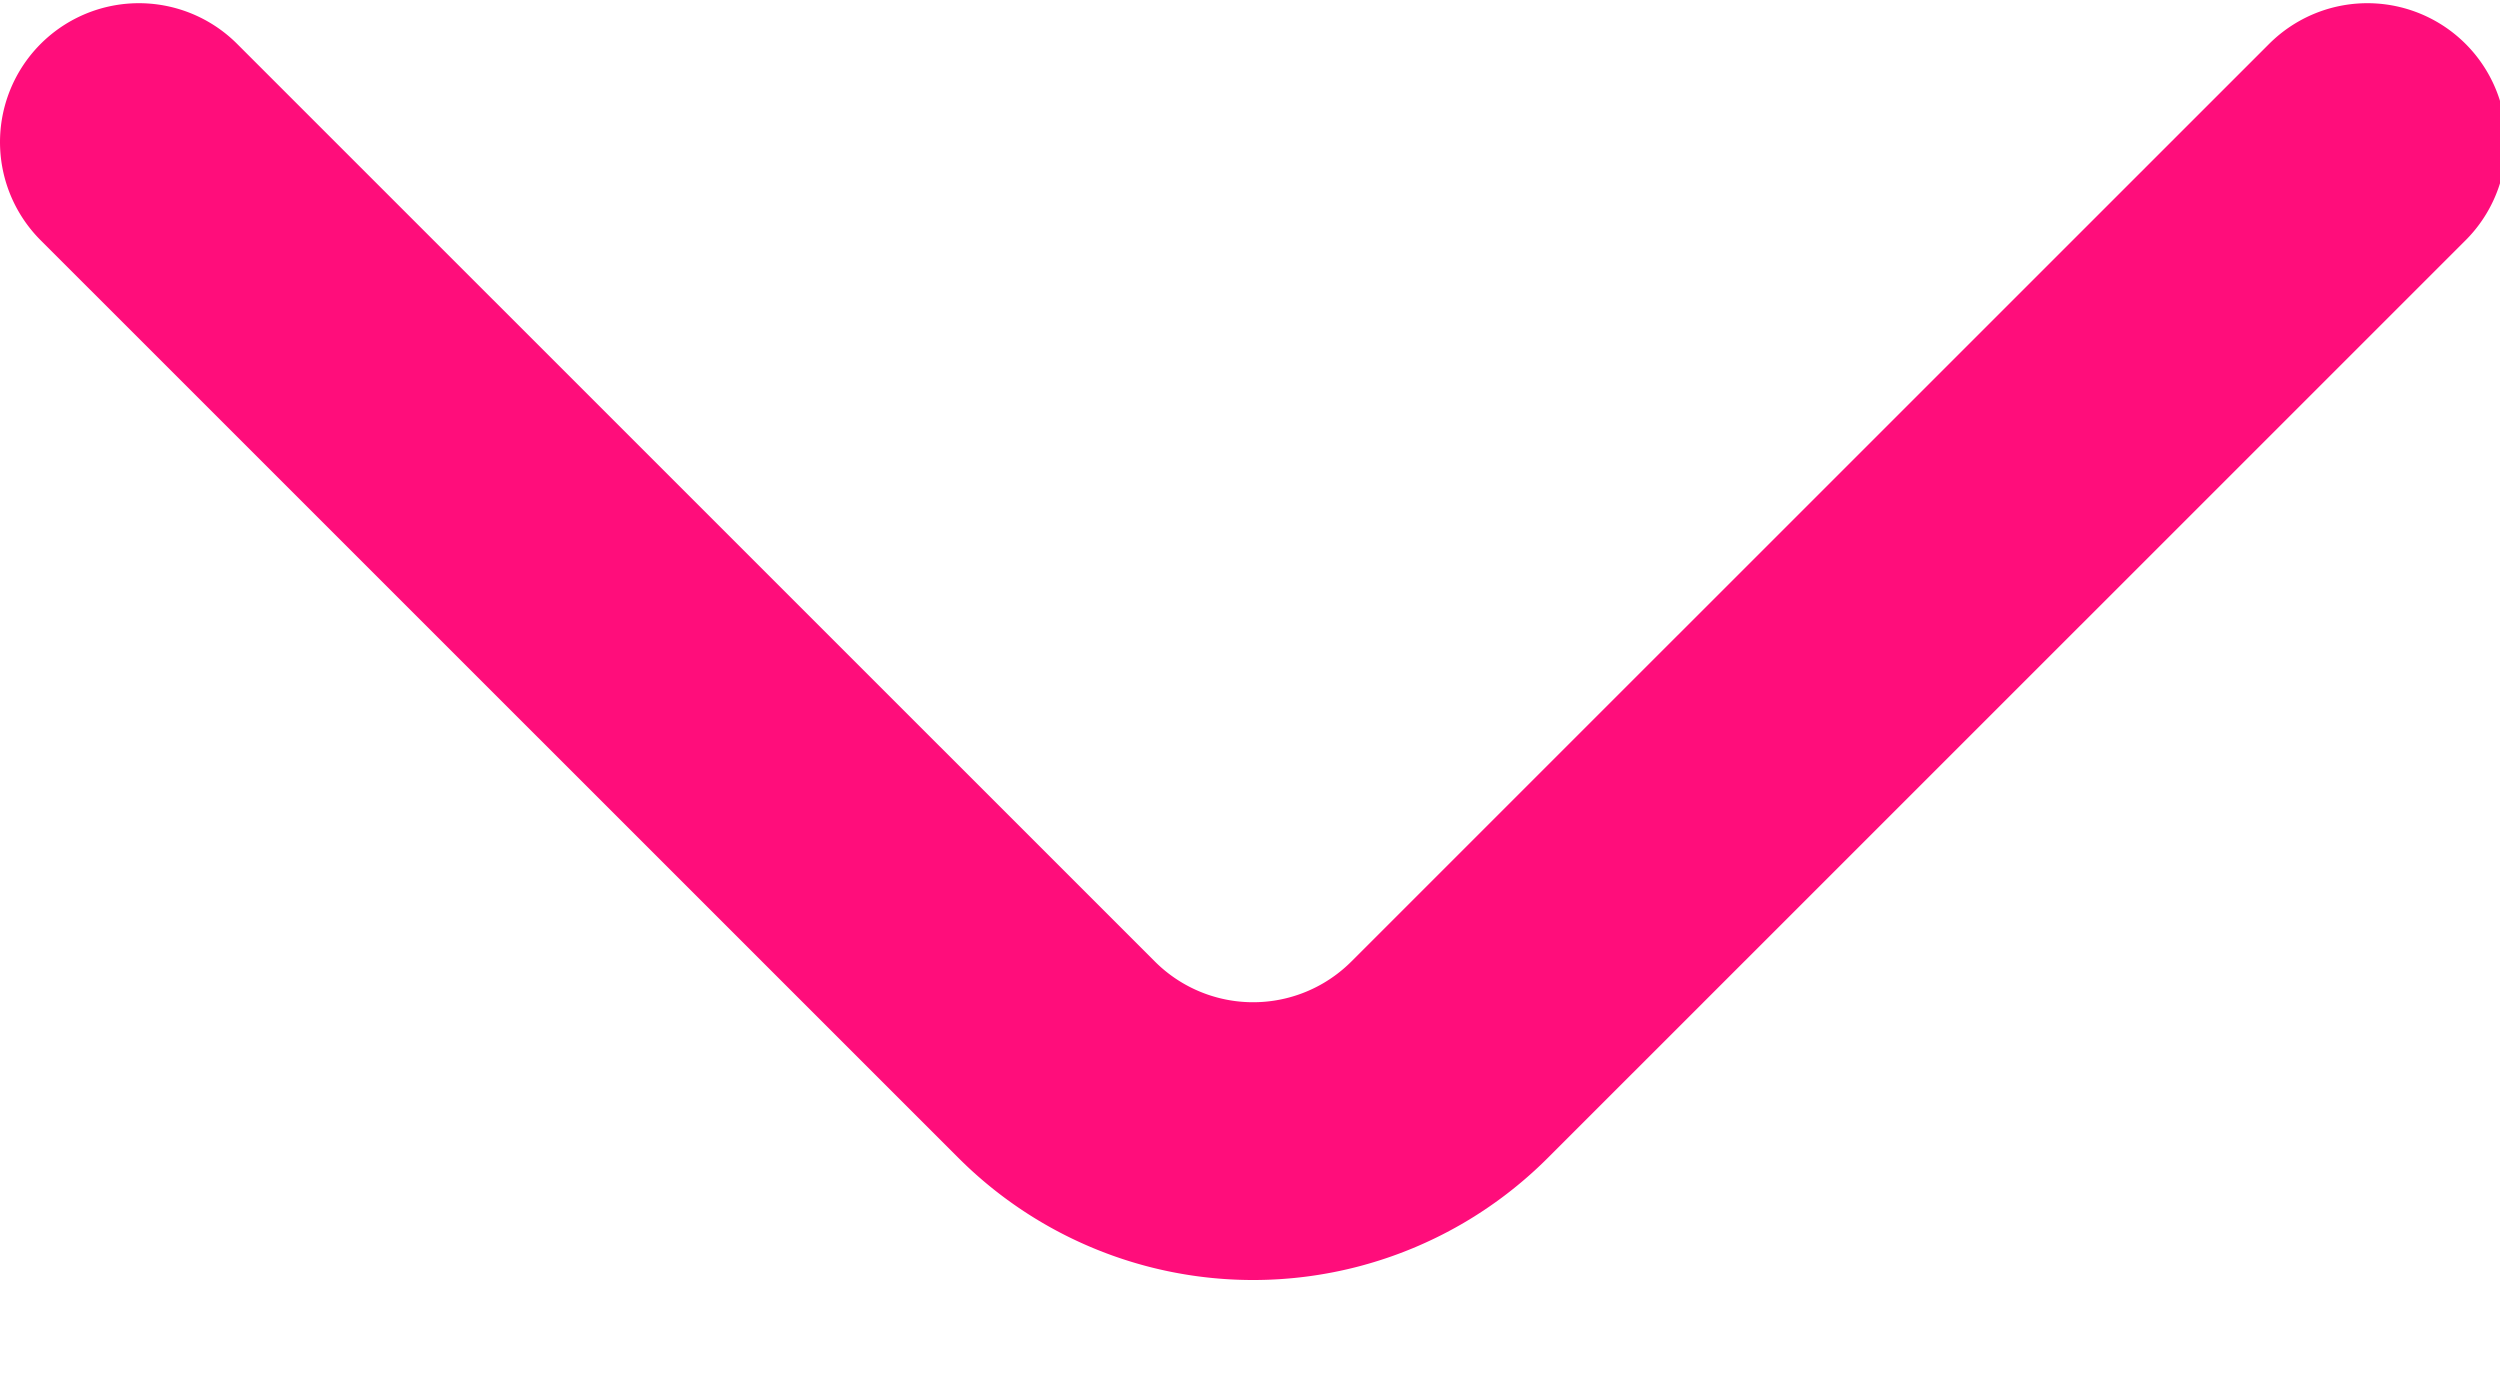
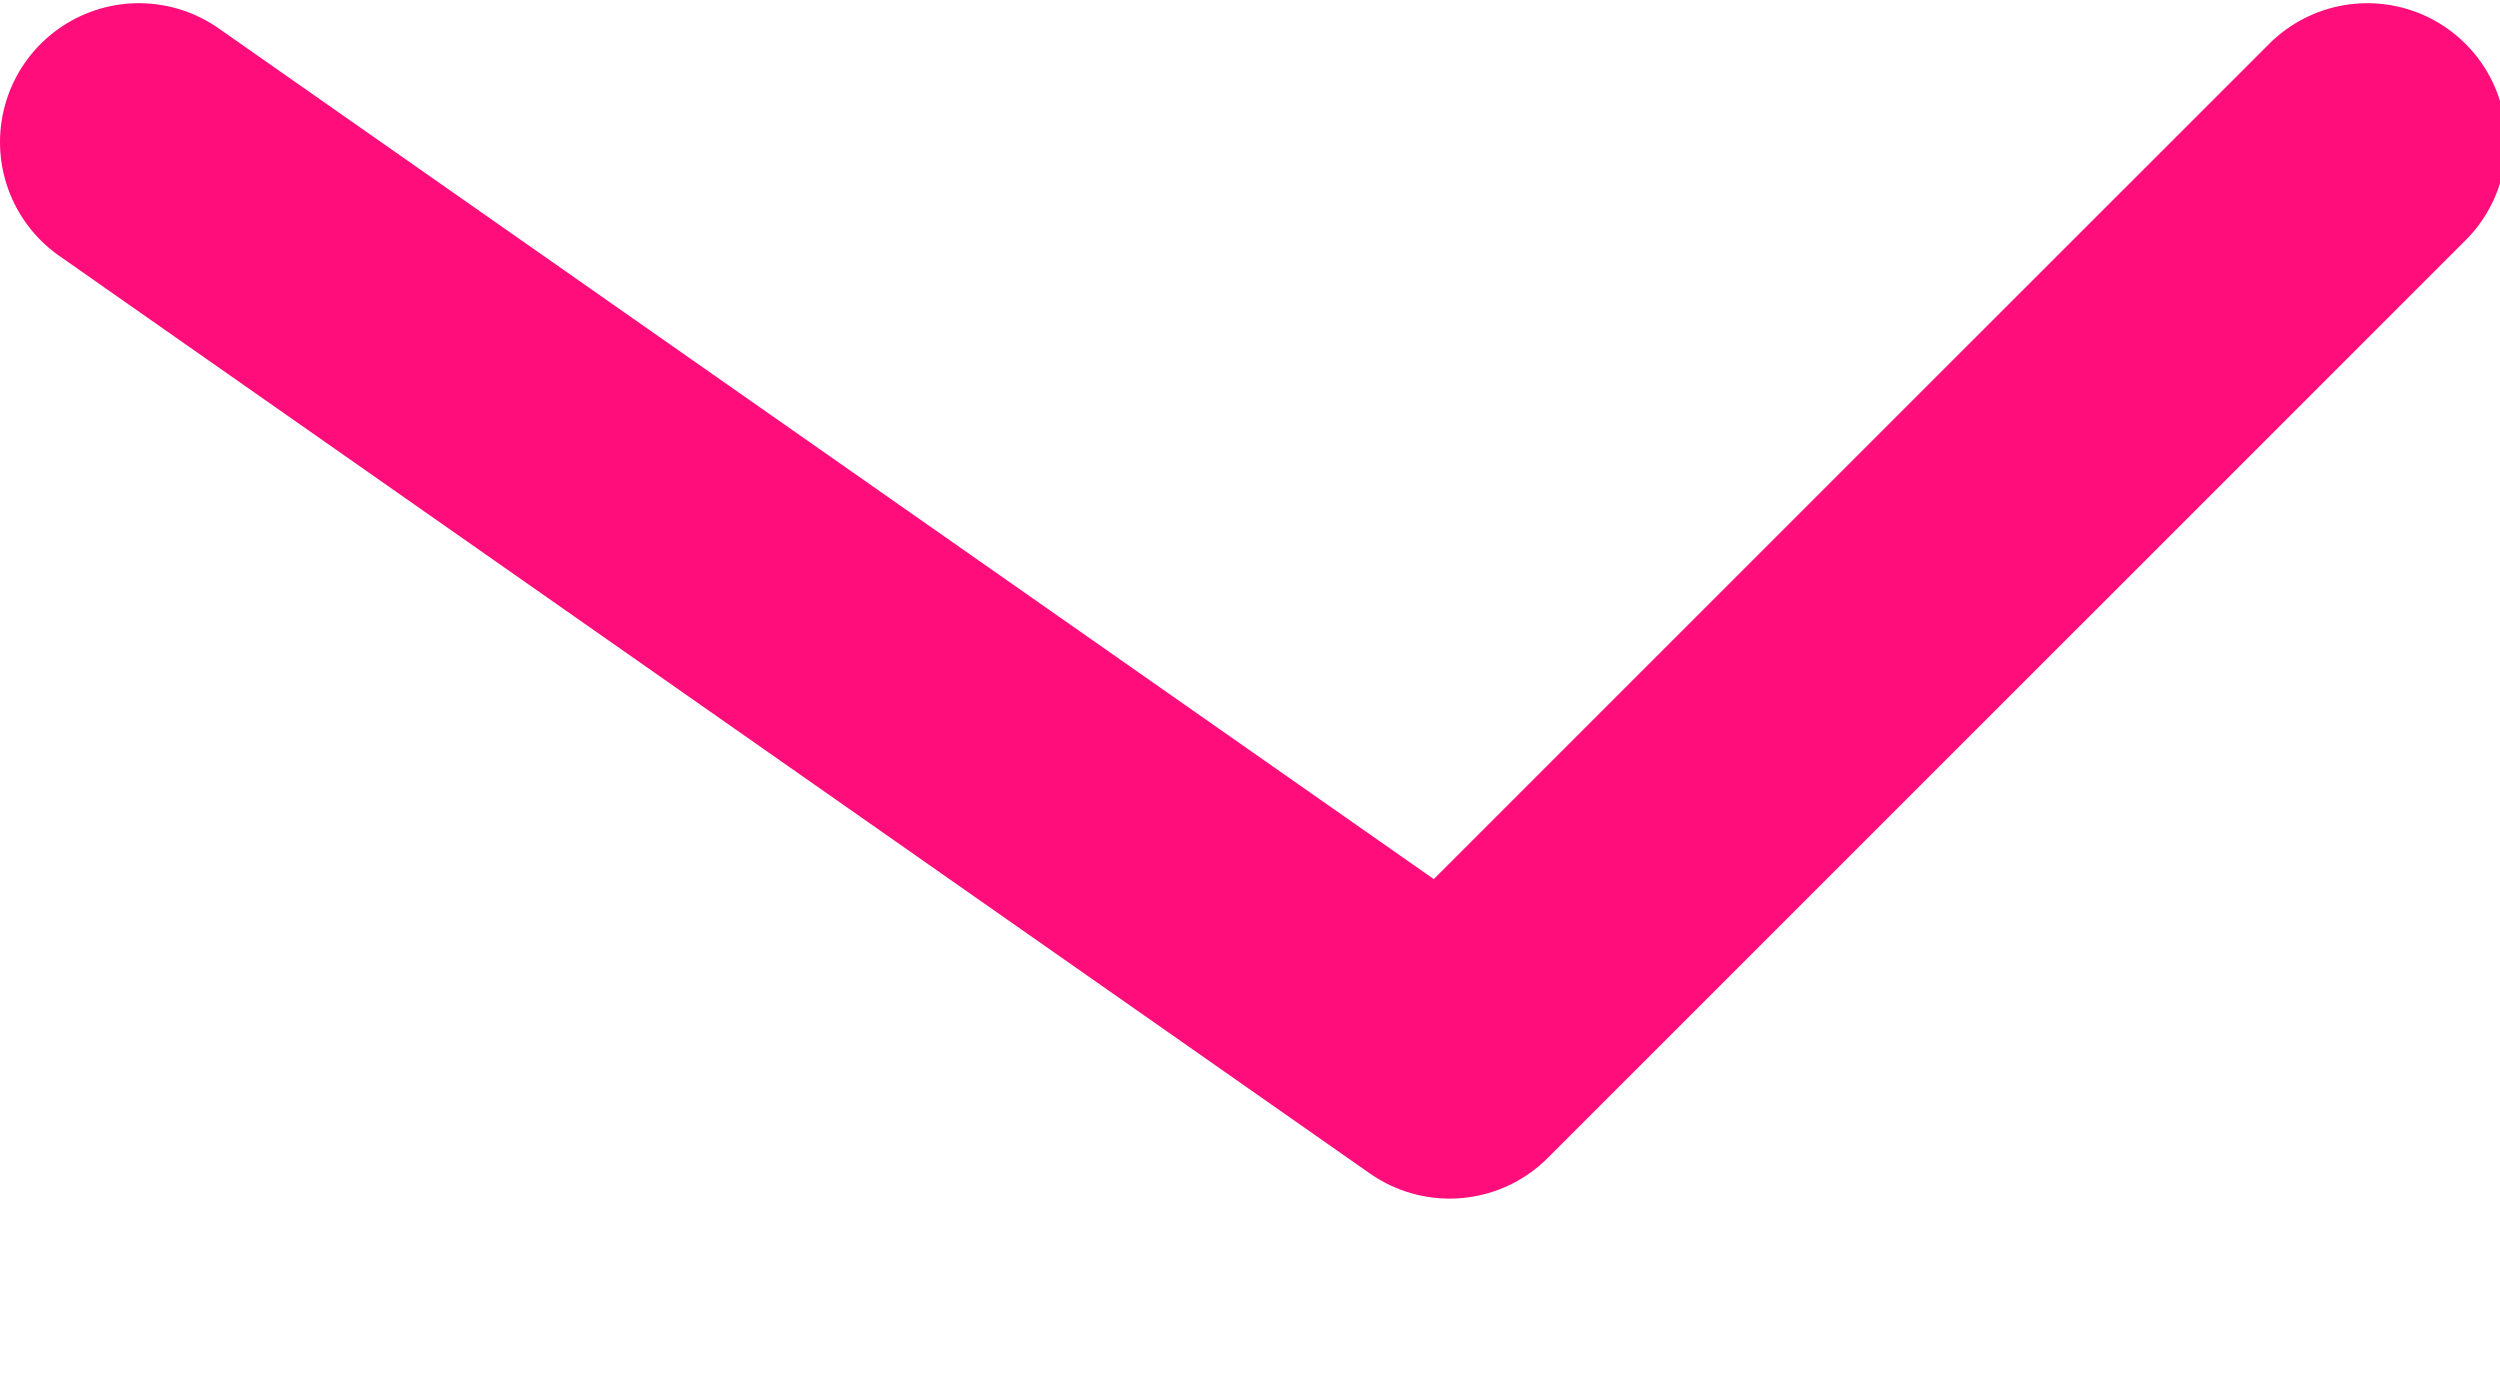
<svg xmlns="http://www.w3.org/2000/svg" width="18" height="10" viewBox="0 0 18 10">
-   <path fill="none" stroke="#FF0D7B" stroke-linecap="round" stroke-linejoin="round" stroke-width="2" d="M17.045 1.023L10.437 7.63a2 2 0 0 1-2.829 0L1 1.023" />
+   <path fill="none" stroke="#FF0D7B" stroke-linecap="round" stroke-linejoin="round" stroke-width="2" d="M17.045 1.023L10.437 7.63L1 1.023" />
</svg>